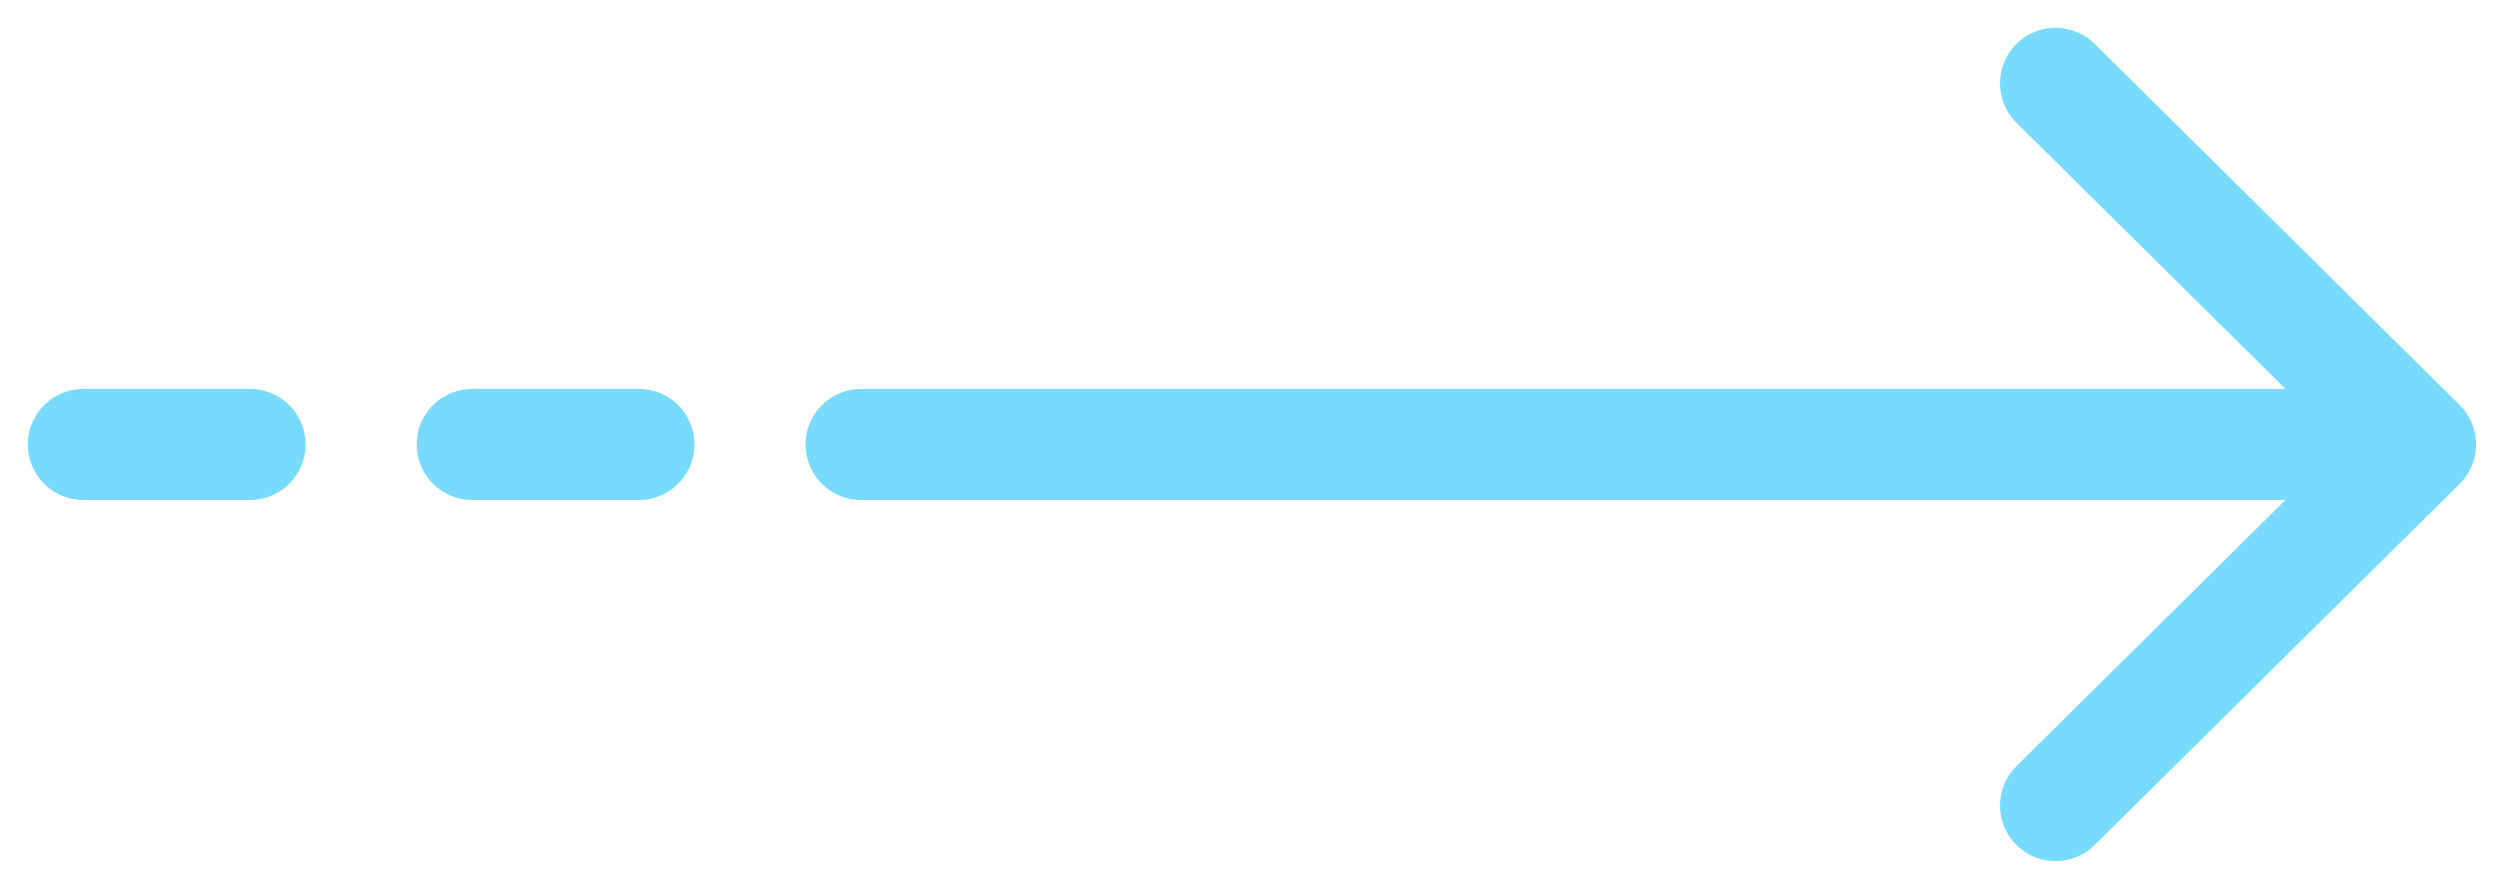
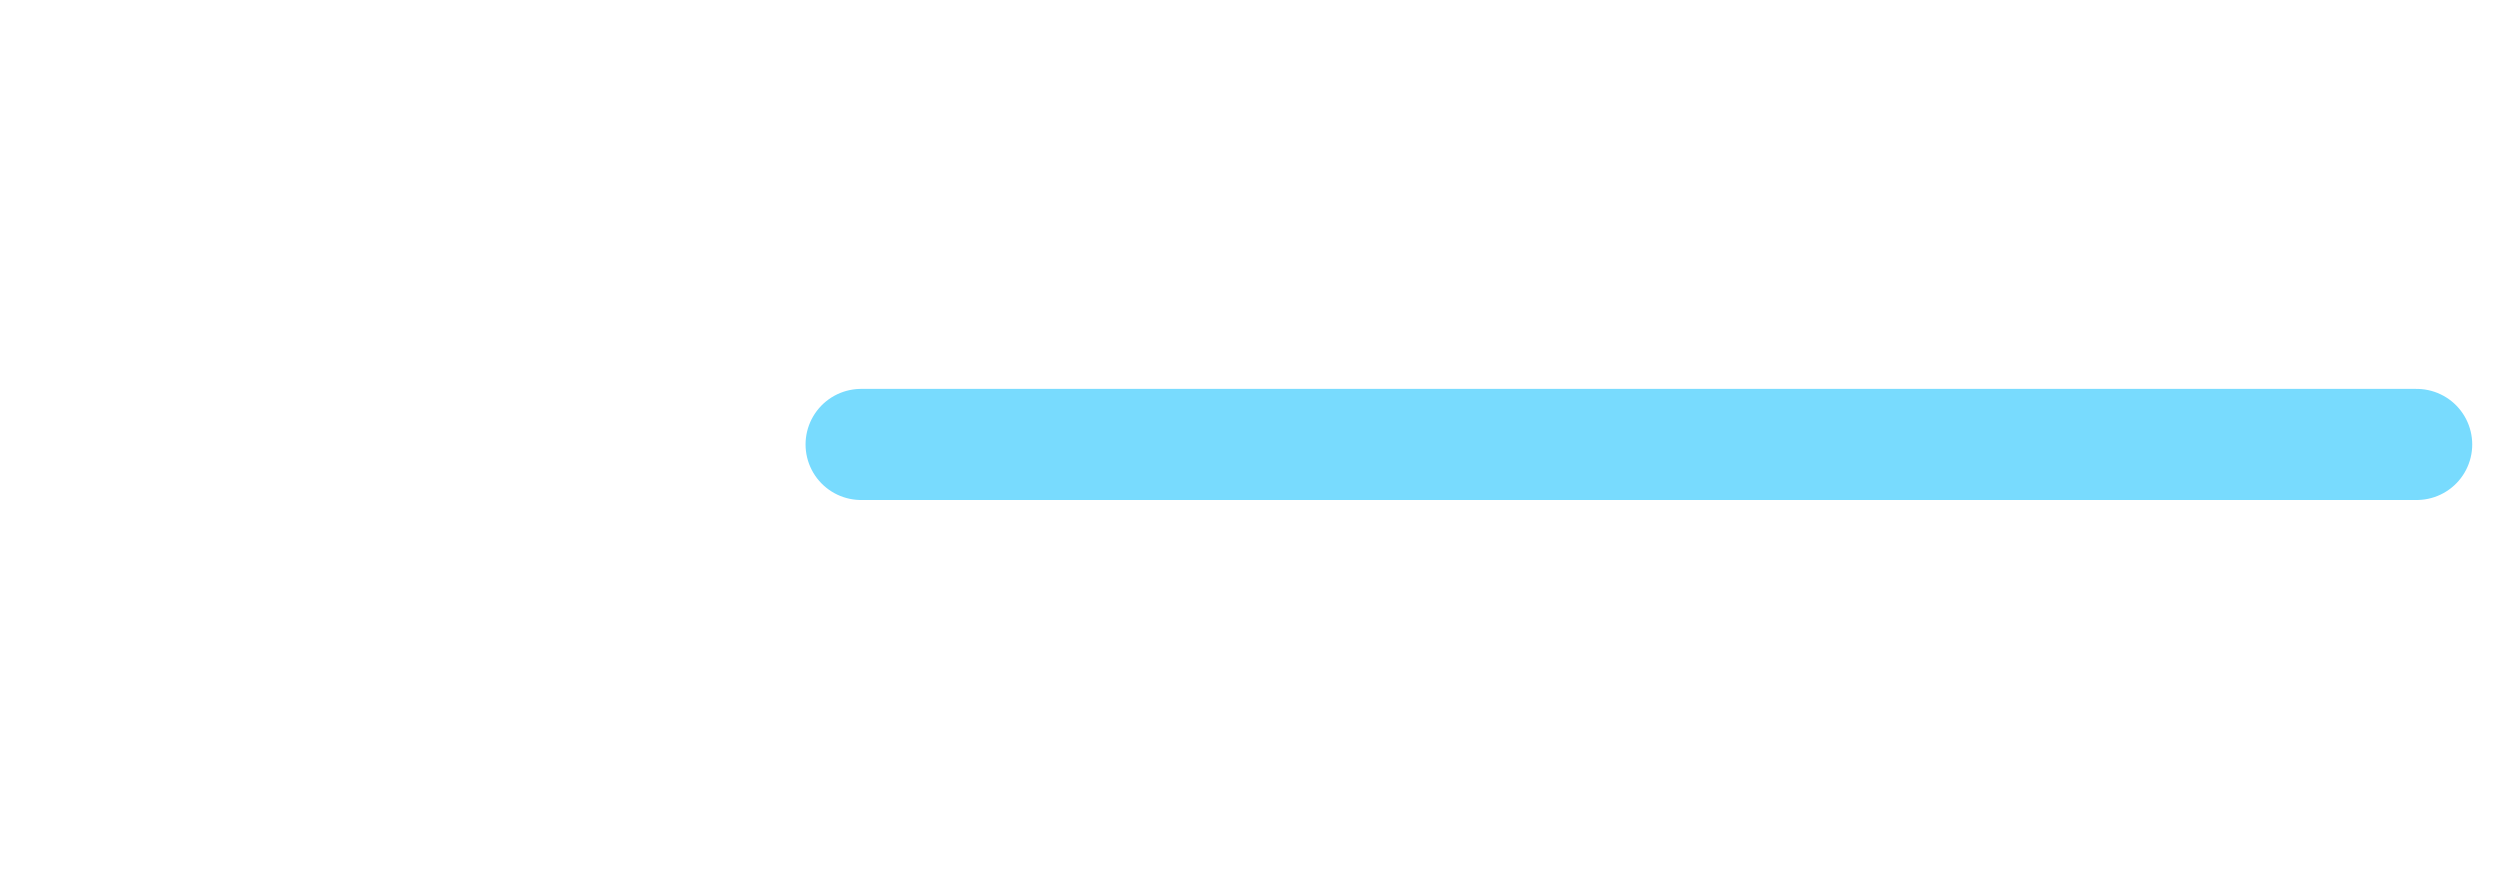
<svg xmlns="http://www.w3.org/2000/svg" width="90" height="32" viewBox="0 0 90 32" fill="none">
-   <path d="M23 16L17 16" stroke="#78DBFE" stroke-width="4" stroke-linecap="round" stroke-linejoin="round" />
-   <path d="M9 16L3 16" stroke="#78DBFE" stroke-width="4" stroke-linecap="round" stroke-linejoin="round" />
  <path d="M87 16H31" stroke="#78DBFE" stroke-width="4" stroke-linecap="round" stroke-linejoin="round" />
-   <path d="M74 29L87.138 16L74 3" stroke="#78DBFE" stroke-width="4" stroke-linecap="round" stroke-linejoin="round" />
</svg>